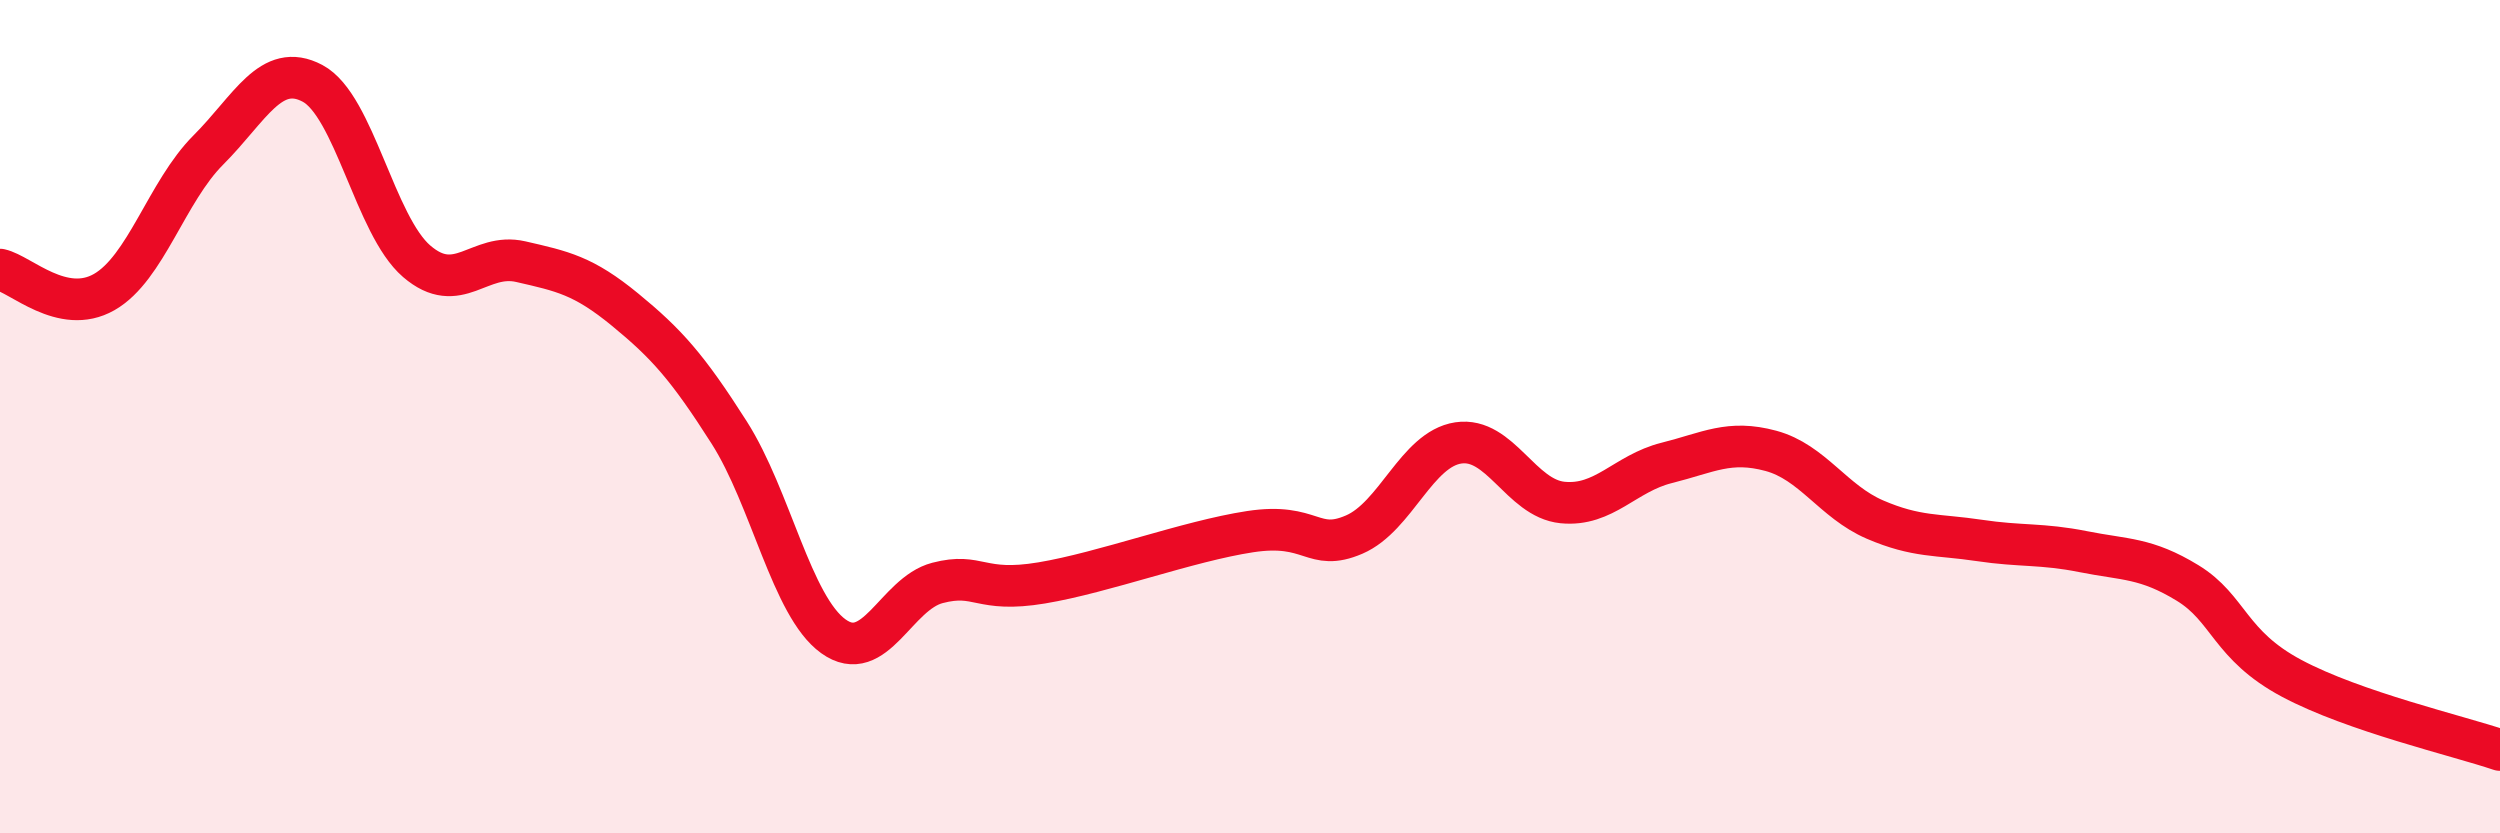
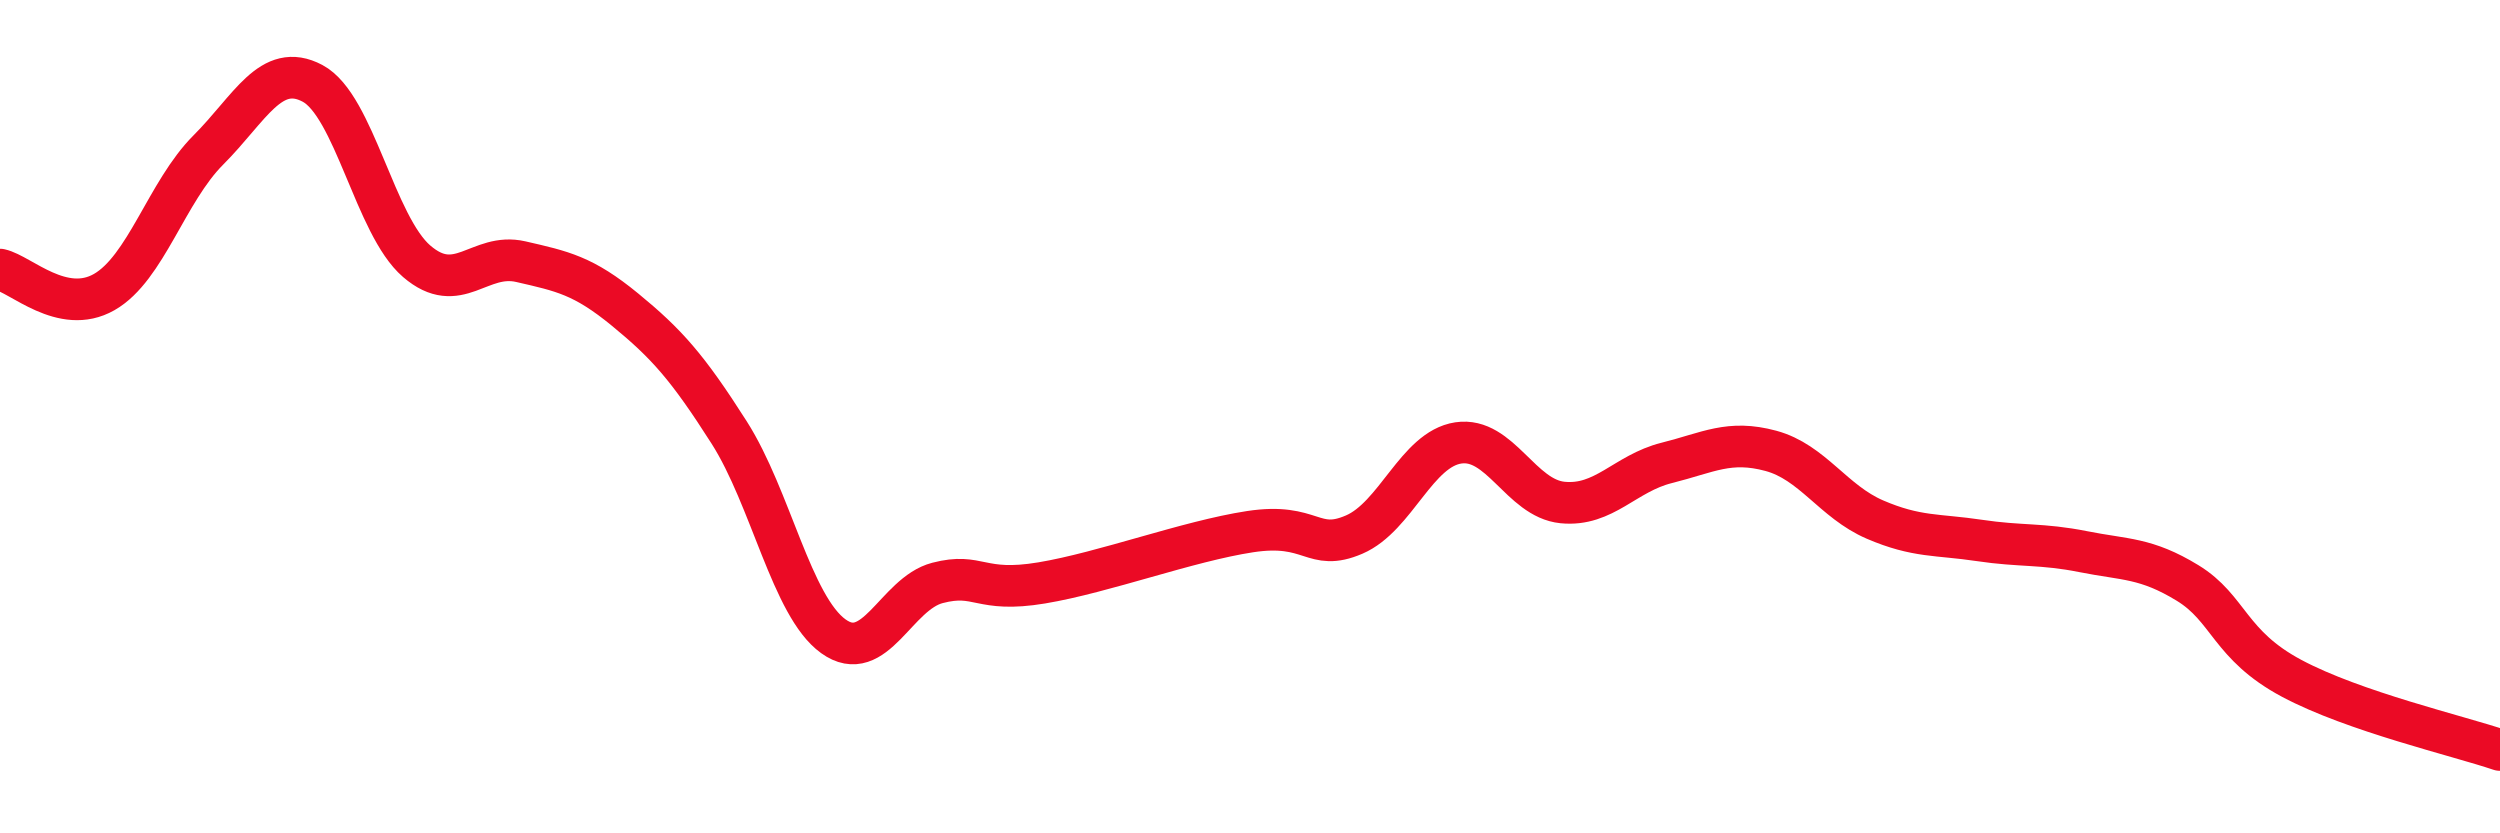
<svg xmlns="http://www.w3.org/2000/svg" width="60" height="20" viewBox="0 0 60 20">
-   <path d="M 0,6.47 C 0.5,6.58 1.5,7.58 2.5,7.01 C 3.5,6.44 4,4.6 5,3.6 C 6,2.6 6.5,1.47 7.5,2 C 8.5,2.53 9,5.41 10,6.27 C 11,7.13 11.5,6.05 12.5,6.28 C 13.5,6.51 14,6.61 15,7.43 C 16,8.25 16.5,8.81 17.5,10.38 C 18.5,11.95 19,14.55 20,15.27 C 21,15.99 21.5,14.25 22.5,13.99 C 23.5,13.73 23.5,14.24 25,13.99 C 26.5,13.74 28.5,12.99 30,12.76 C 31.5,12.53 31.5,13.26 32.5,12.83 C 33.5,12.4 34,10.78 35,10.63 C 36,10.48 36.5,11.96 37.5,12.06 C 38.5,12.16 39,11.36 40,11.11 C 41,10.86 41.5,10.55 42.5,10.82 C 43.5,11.09 44,12.04 45,12.47 C 46,12.9 46.5,12.82 47.5,12.97 C 48.5,13.12 49,13.04 50,13.24 C 51,13.44 51.5,13.38 52.5,13.99 C 53.5,14.6 53.5,15.48 55,16.28 C 56.5,17.08 59,17.66 60,18L60 20L0 20Z" fill="#EB0A25" opacity="0.1" stroke-linecap="round" stroke-linejoin="round" />
  <path d="M 0,6.47 C 0.5,6.58 1.5,7.58 2.5,7.01 C 3.5,6.44 4,4.6 5,3.6 C 6,2.6 6.5,1.47 7.5,2 C 8.5,2.53 9,5.41 10,6.27 C 11,7.13 11.5,6.05 12.5,6.28 C 13.5,6.51 14,6.61 15,7.43 C 16,8.25 16.5,8.81 17.5,10.38 C 18.5,11.95 19,14.55 20,15.27 C 21,15.99 21.5,14.25 22.5,13.99 C 23.5,13.73 23.5,14.24 25,13.99 C 26.5,13.74 28.5,12.99 30,12.76 C 31.5,12.53 31.5,13.26 32.5,12.83 C 33.5,12.4 34,10.78 35,10.63 C 36,10.48 36.5,11.96 37.5,12.06 C 38.5,12.16 39,11.36 40,11.11 C 41,10.86 41.5,10.55 42.5,10.82 C 43.5,11.09 44,12.04 45,12.47 C 46,12.9 46.5,12.82 47.5,12.97 C 48.5,13.12 49,13.04 50,13.24 C 51,13.44 51.5,13.38 52.5,13.99 C 53.5,14.6 53.5,15.48 55,16.28 C 56.5,17.08 59,17.66 60,18" stroke="#EB0A25" stroke-width="1" fill="none" stroke-linecap="round" stroke-linejoin="round" />
</svg>